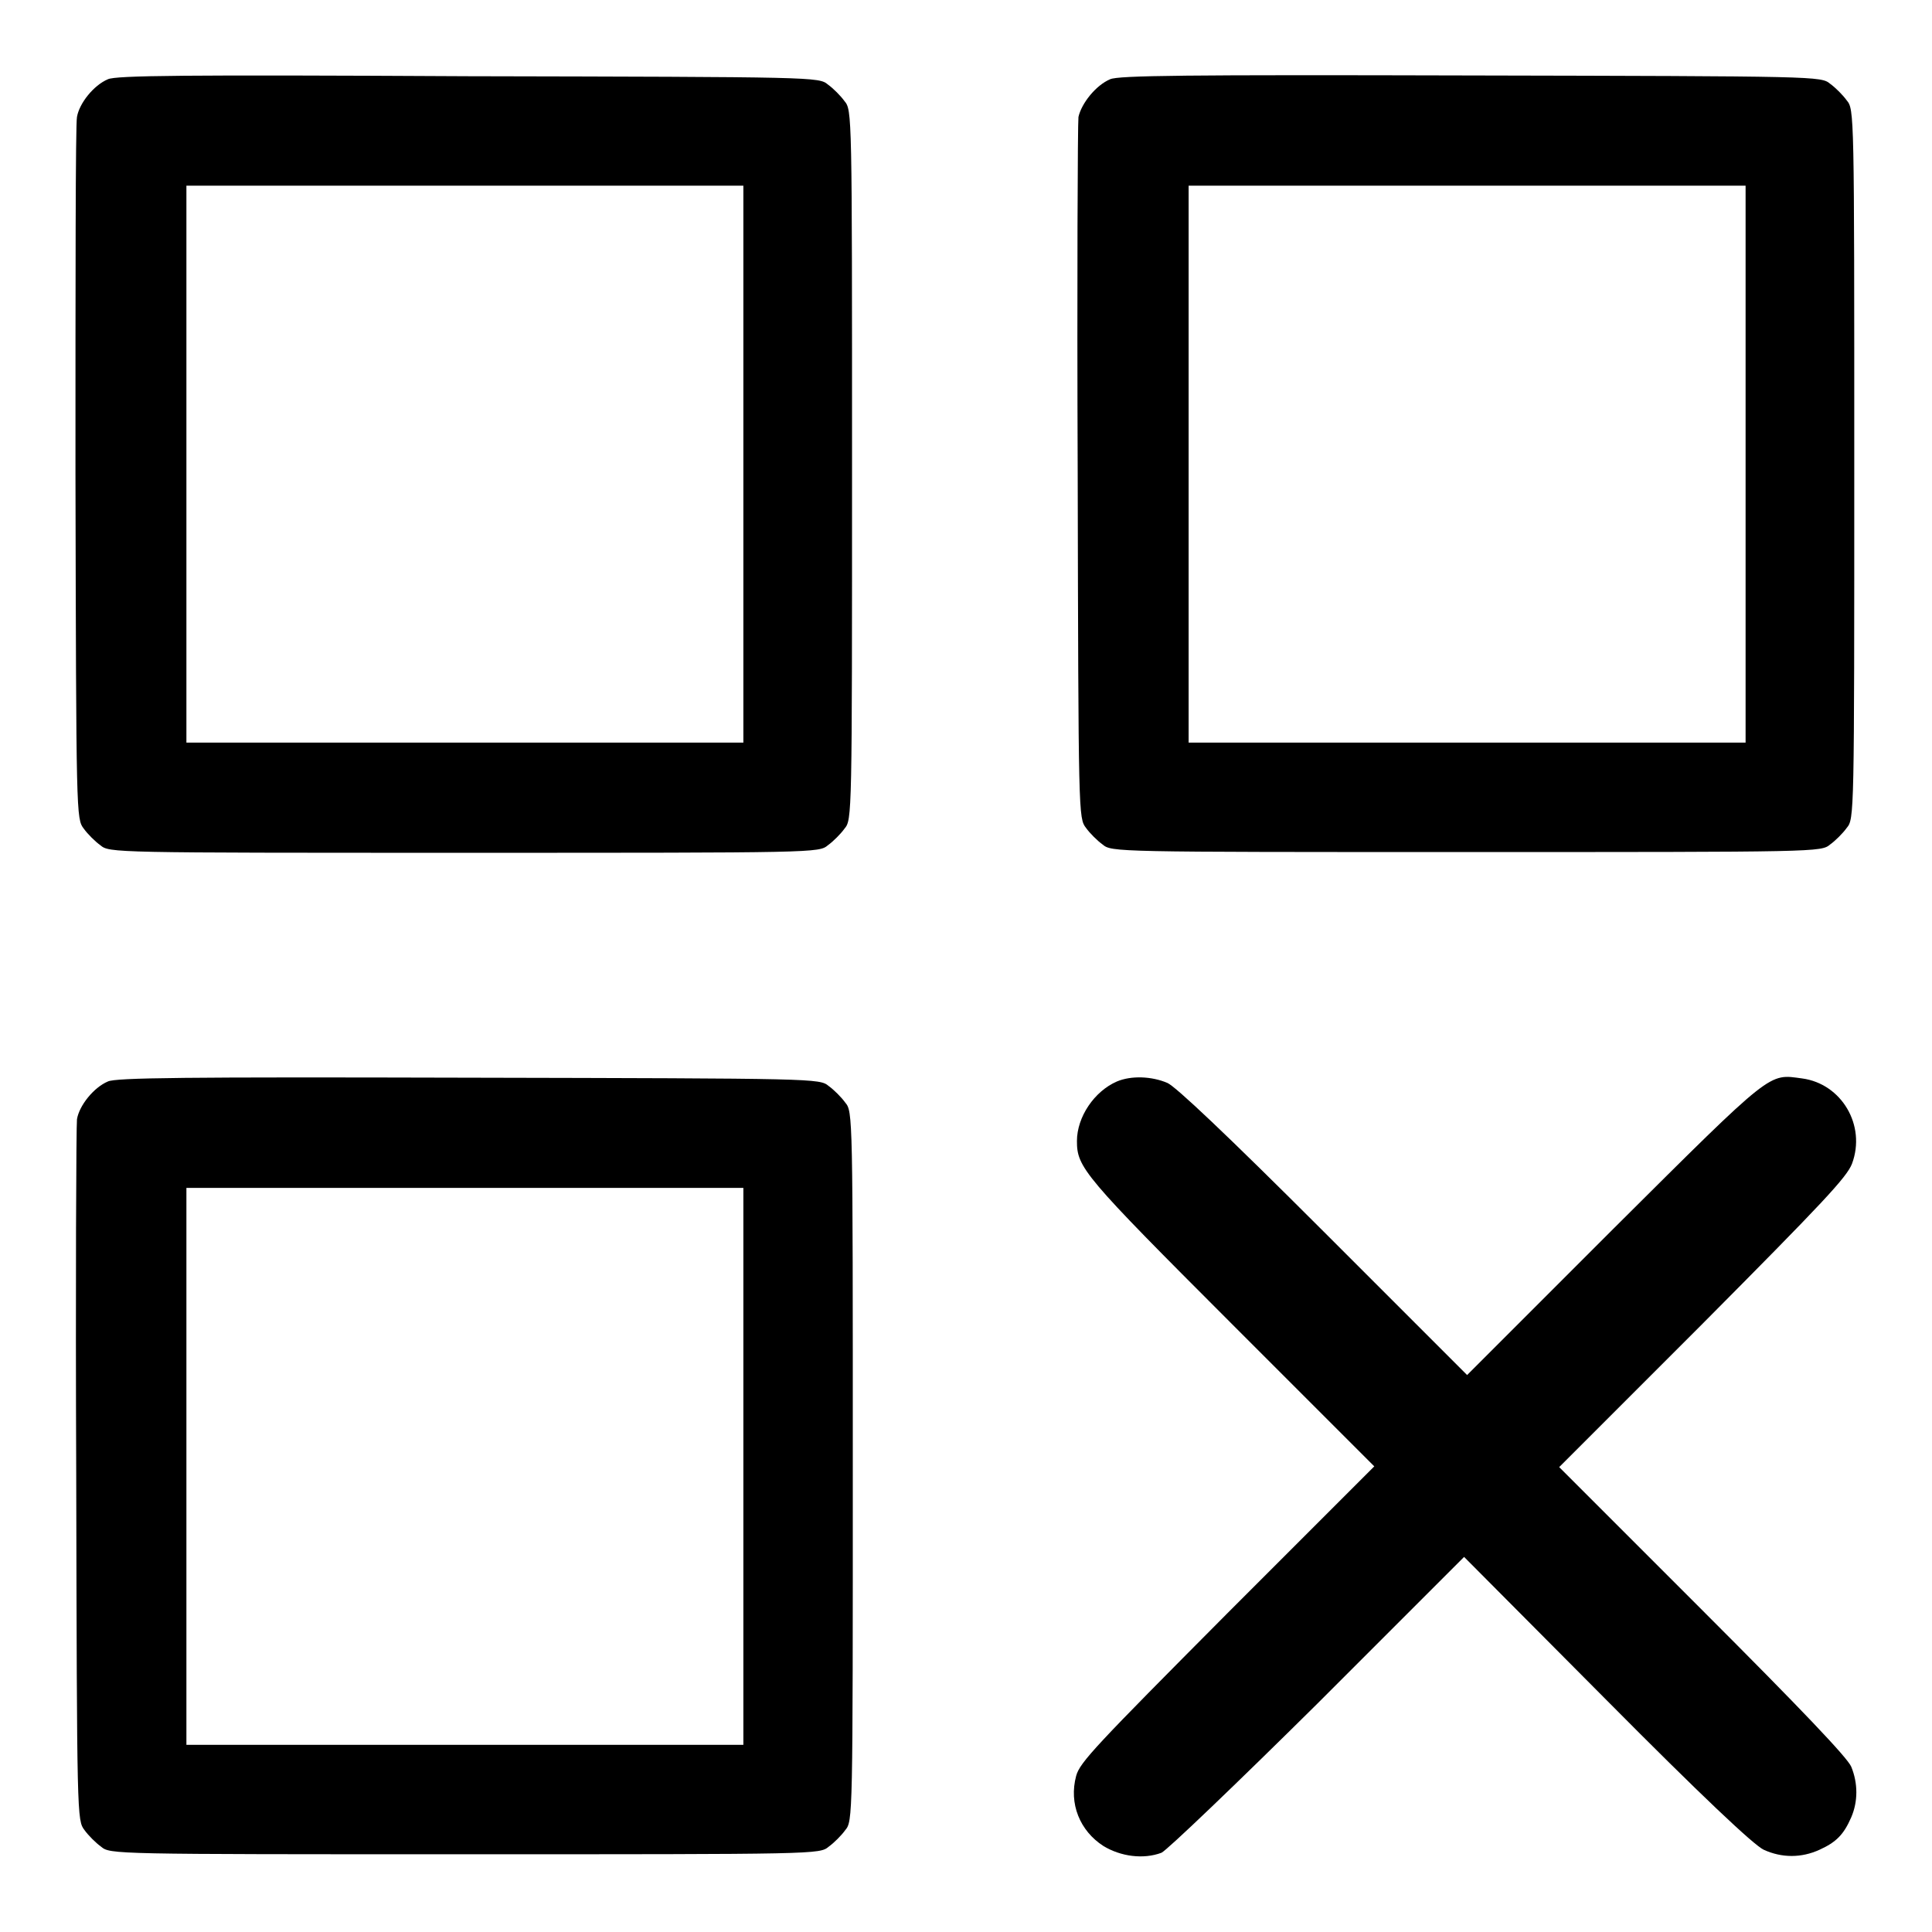
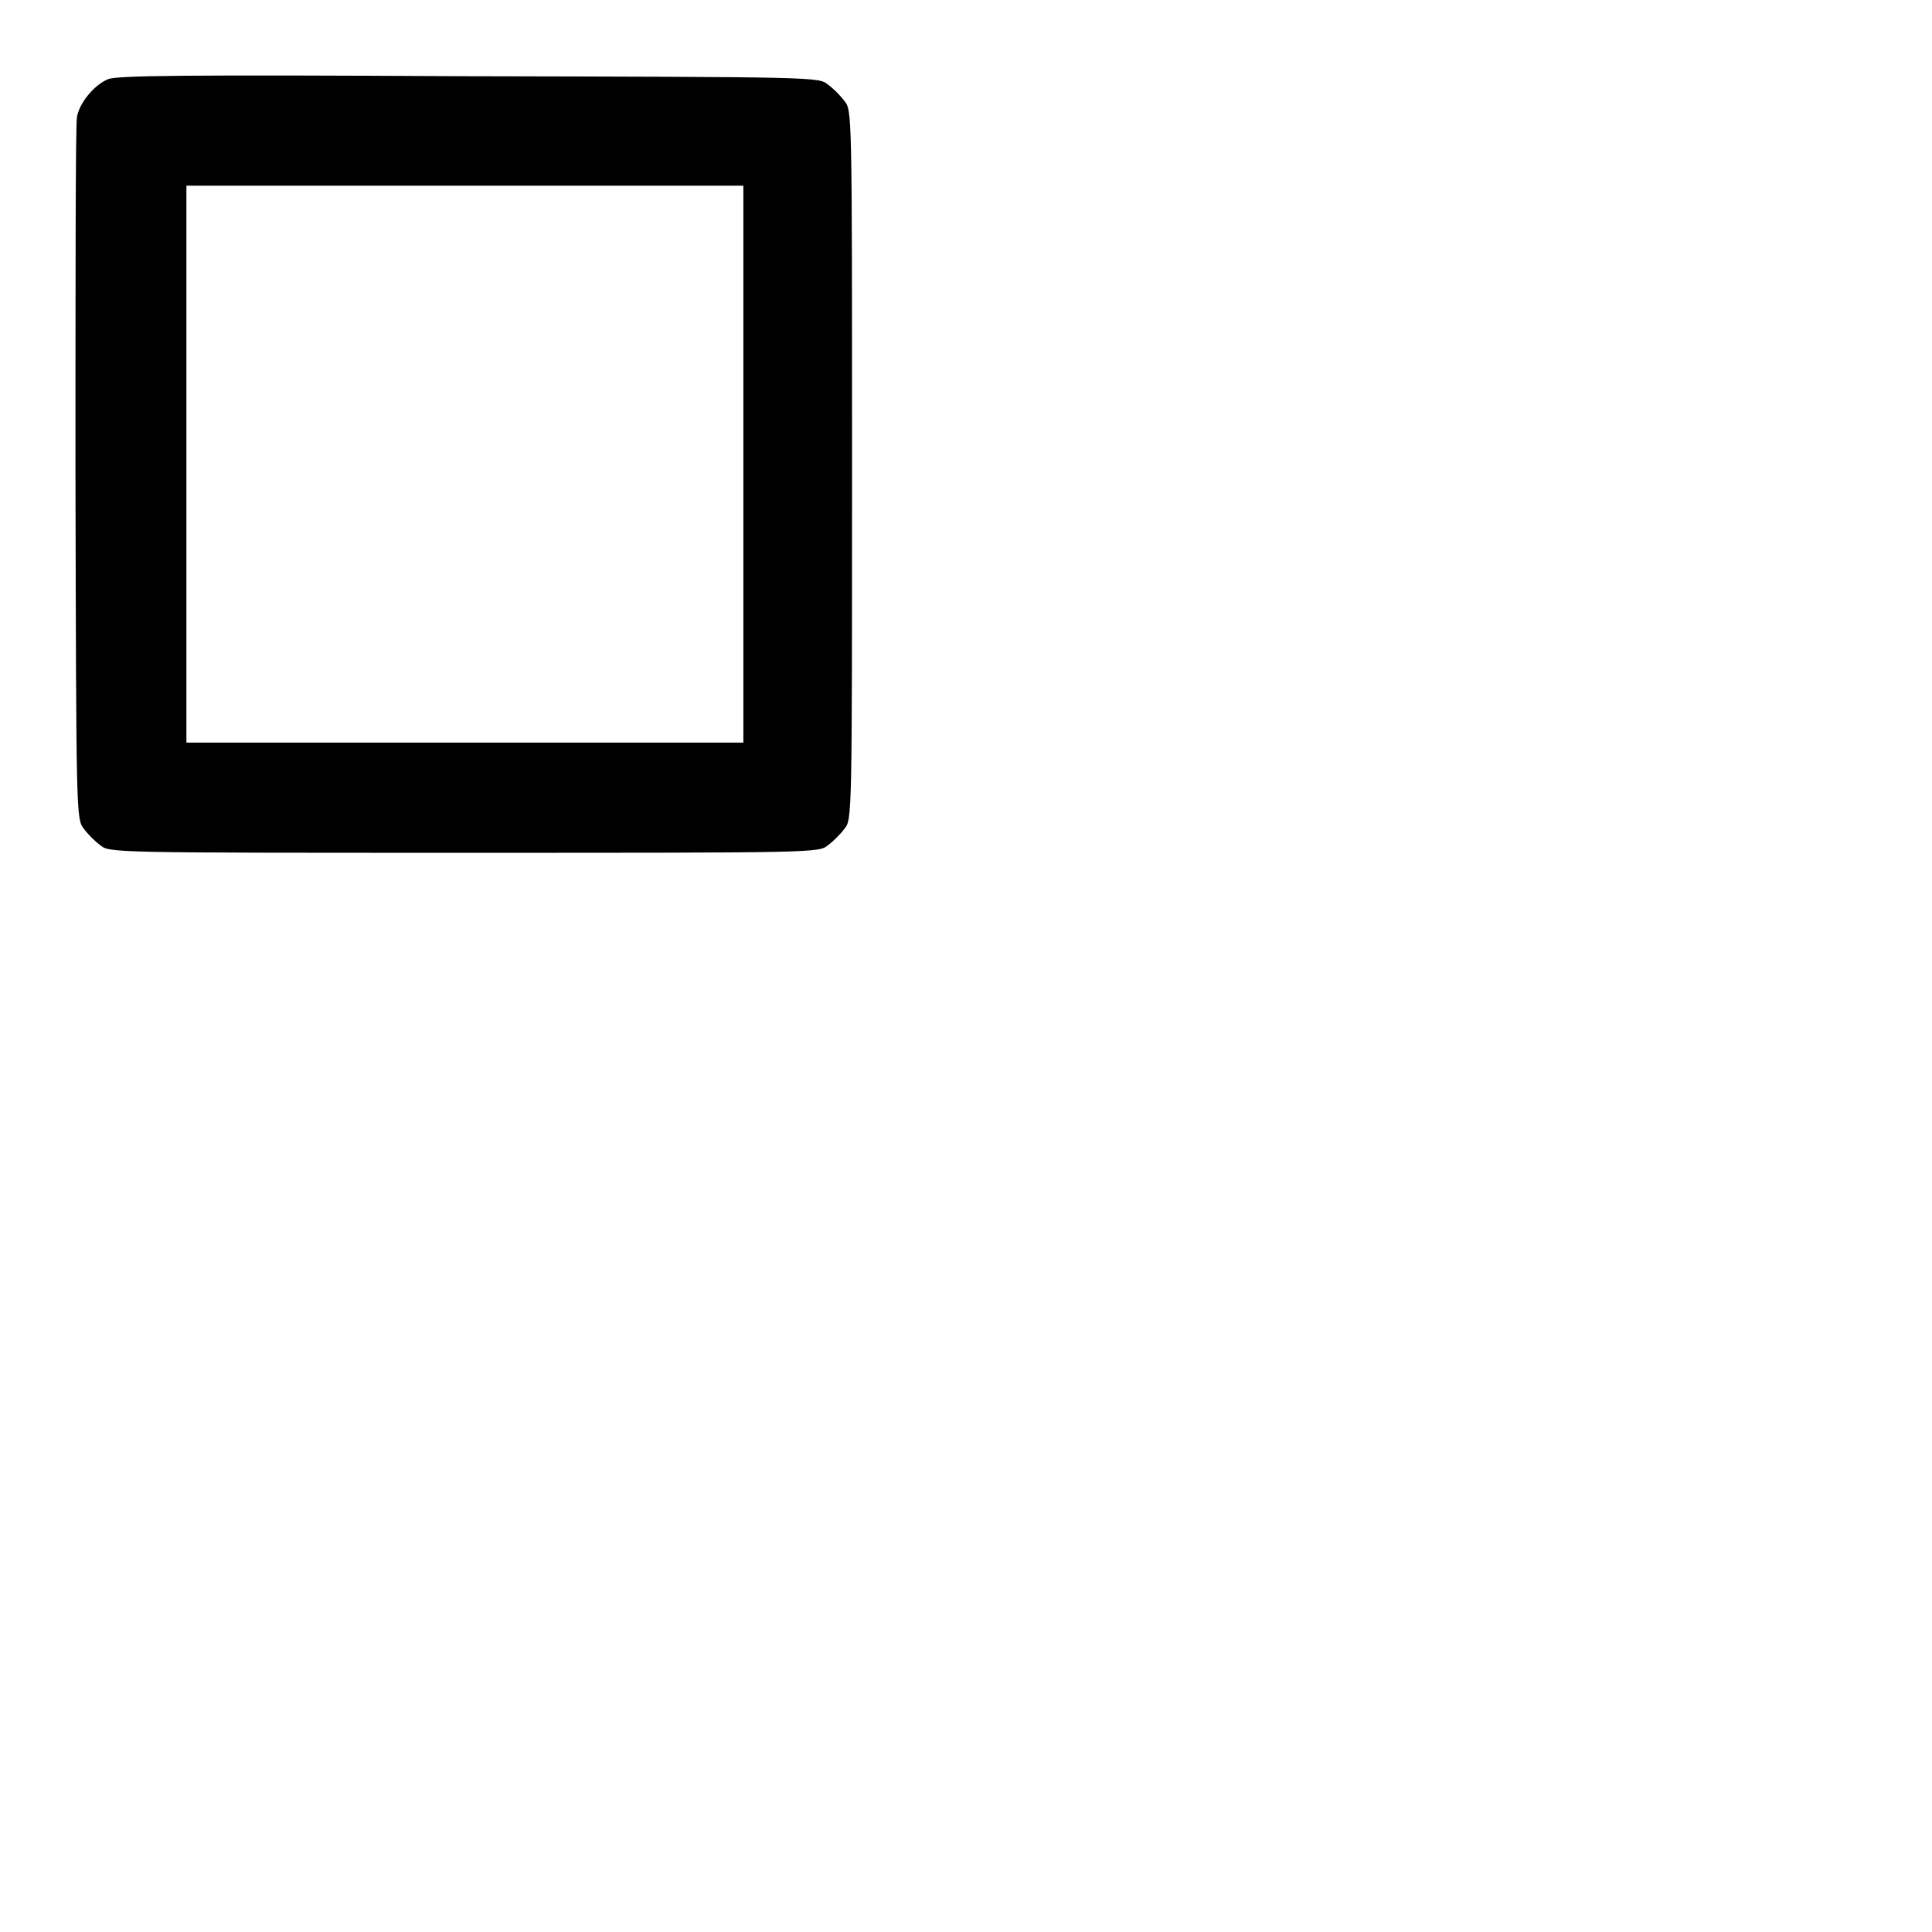
<svg xmlns="http://www.w3.org/2000/svg" version="1.1" x="0px" y="0px" viewBox="0 0 256 256" enable-background="new 0 0 256 256" xml:space="preserve">
  <g>
    <g>
      <g>
        <path fill="#000000" d="M14.3,10.5c-1.9,0.8-3.8,3.2-4.1,5C10,16.4,10,37.6,10,62.8c0.1,45.4,0.1,45.7,1.1,47c0.5,0.7,1.5,1.7,2.2,2.2c1.2,1,1.5,1,48.2,1c46.7,0,47,0,48.2-1c0.7-0.5,1.7-1.5,2.2-2.2c1-1.2,1-1.5,1-48.2s0-47-1-48.2c-0.5-0.7-1.5-1.7-2.2-2.2c-1.2-1-1.6-1-47.7-1.1C24.2,9.9,15.4,10,14.3,10.5z M98.5,61.5v36.9H61.6H24.7V61.5V24.6h36.9h36.9V61.5z" />
-         <path fill="#000000" d="M147.1,10.5c-1.9,0.8-3.8,3.2-4.2,5c-0.1,0.8-0.2,22-0.1,47.2c0.1,45.4,0.1,45.7,1.1,47c0.5,0.7,1.5,1.7,2.2,2.2c1.2,1,1.5,1,48.2,1c46.7,0,47,0,48.2-1c0.7-0.5,1.7-1.5,2.2-2.2c1-1.2,1-1.5,1-48.2s0-47-1-48.2c-0.5-0.7-1.5-1.7-2.2-2.2c-1.2-1-1.6-1-47.7-1.1C157,9.9,148.2,10,147.1,10.5z M231.3,61.5v36.9h-36.9h-36.9V61.5V24.6h36.9h36.9V61.5z" />
-         <path fill="#000000" d="M14.3,143.3c-1.9,0.8-3.8,3.2-4.1,5c-0.1,0.8-0.2,22-0.1,47.2c0.1,45.4,0.1,45.7,1.1,47c0.5,0.7,1.5,1.7,2.2,2.2c1.2,1,1.5,1,48.2,1c46.7,0,47,0,48.2-1c0.7-0.5,1.7-1.5,2.2-2.2c1-1.2,1-1.5,1-48.2s0-47-1-48.2c-0.5-0.7-1.5-1.7-2.2-2.2c-1.2-1-1.6-1-47.7-1.1C24.2,142.7,15.4,142.8,14.3,143.3z M98.5,194.3v36.9H61.6H24.7v-36.9v-36.9h36.9h36.9V194.3z" />
-         <path fill="#000000" d="M148,143.3c-3,1.3-5.3,4.7-5.3,7.9c0,3.5,0.9,4.6,20.4,24.1l19,19l-19.5,19.5c-17.4,17.5-19.5,19.7-20,21.5c-1,3.7,0.5,7.3,3.6,9.3c2.3,1.4,5.3,1.8,7.7,0.9c0.7-0.3,10-9.2,20.7-19.8l19.4-19.4l18.9,19c12.5,12.6,19.5,19.2,20.8,19.8c2.4,1.1,5,1.1,7.4,0c2.2-1,3.2-2,4.2-4.3c0.9-2.1,0.9-4.5,0-6.7c-0.5-1.2-6.7-7.7-19.7-20.7l-19-19l19-19c16-16.1,19.1-19.4,19.8-21.2c1.9-5.1-1.4-10.6-6.6-11.3c-4.5-0.6-3.7-1.3-24.9,19.8l-19.5,19.5l-19-19c-13-13-19.6-19.2-20.7-19.7C152.6,142.6,149.9,142.5,148,143.3z" />
      </g>
    </g>
  </g>
</svg>